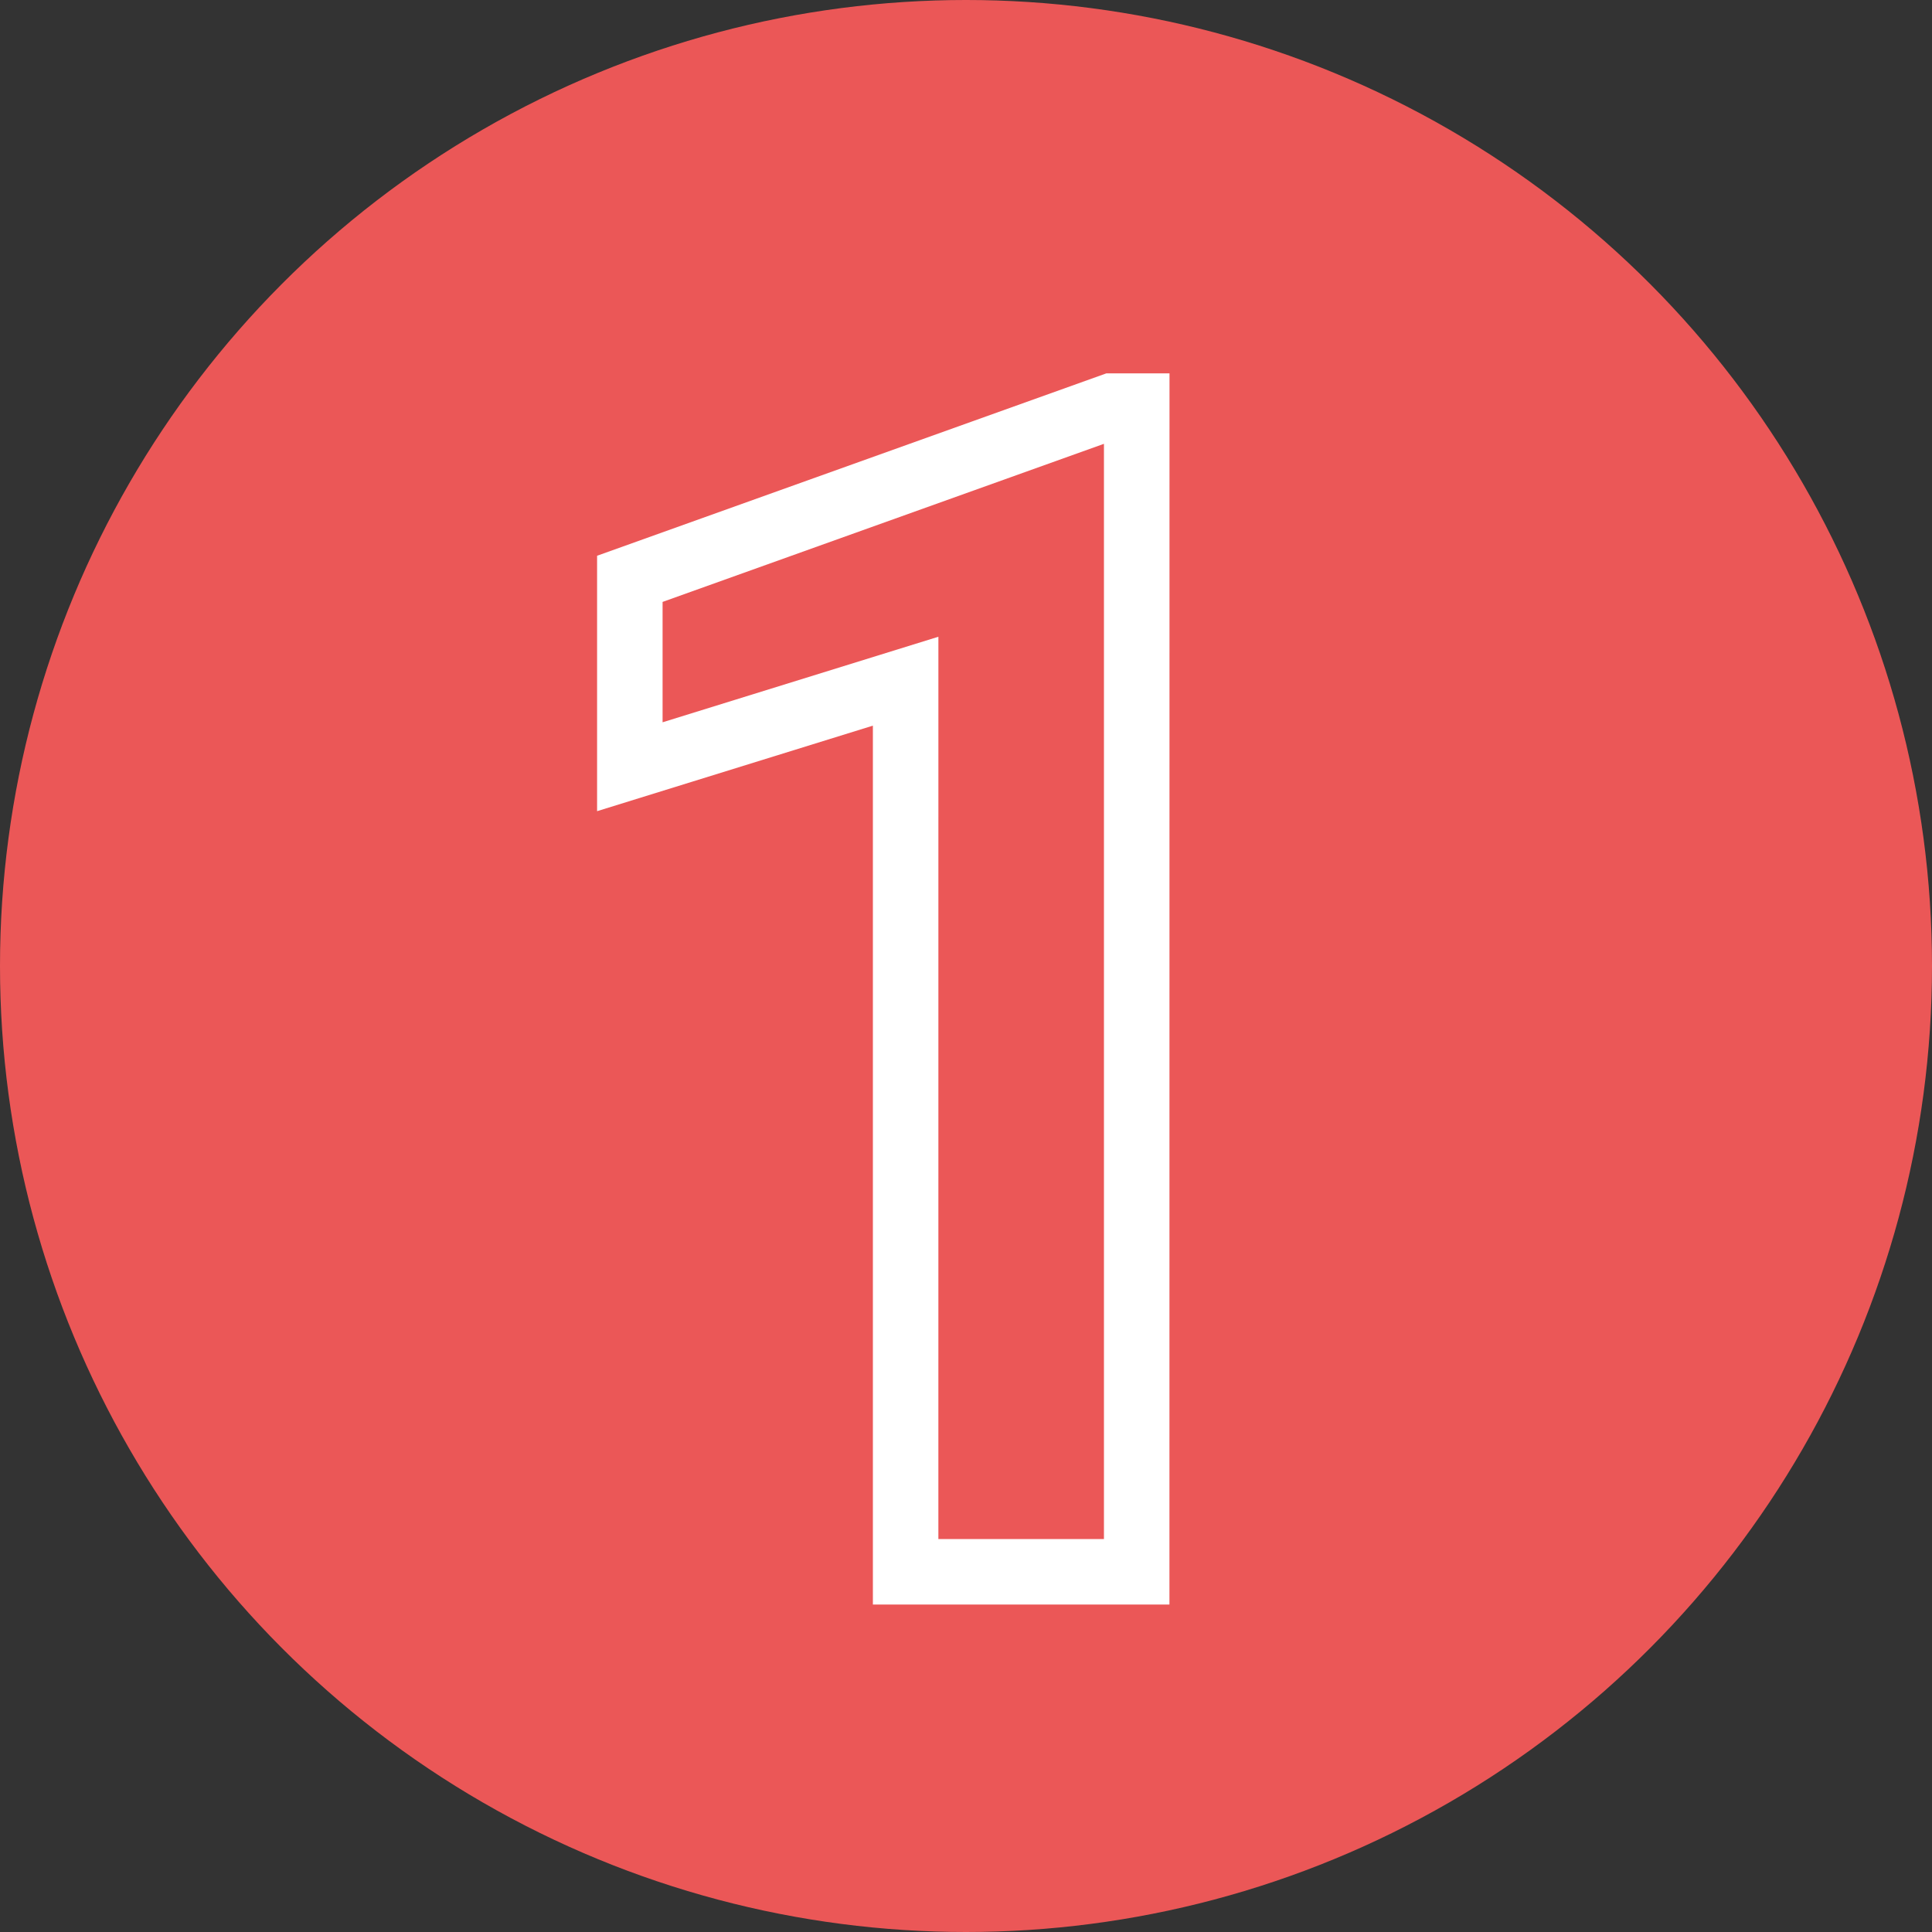
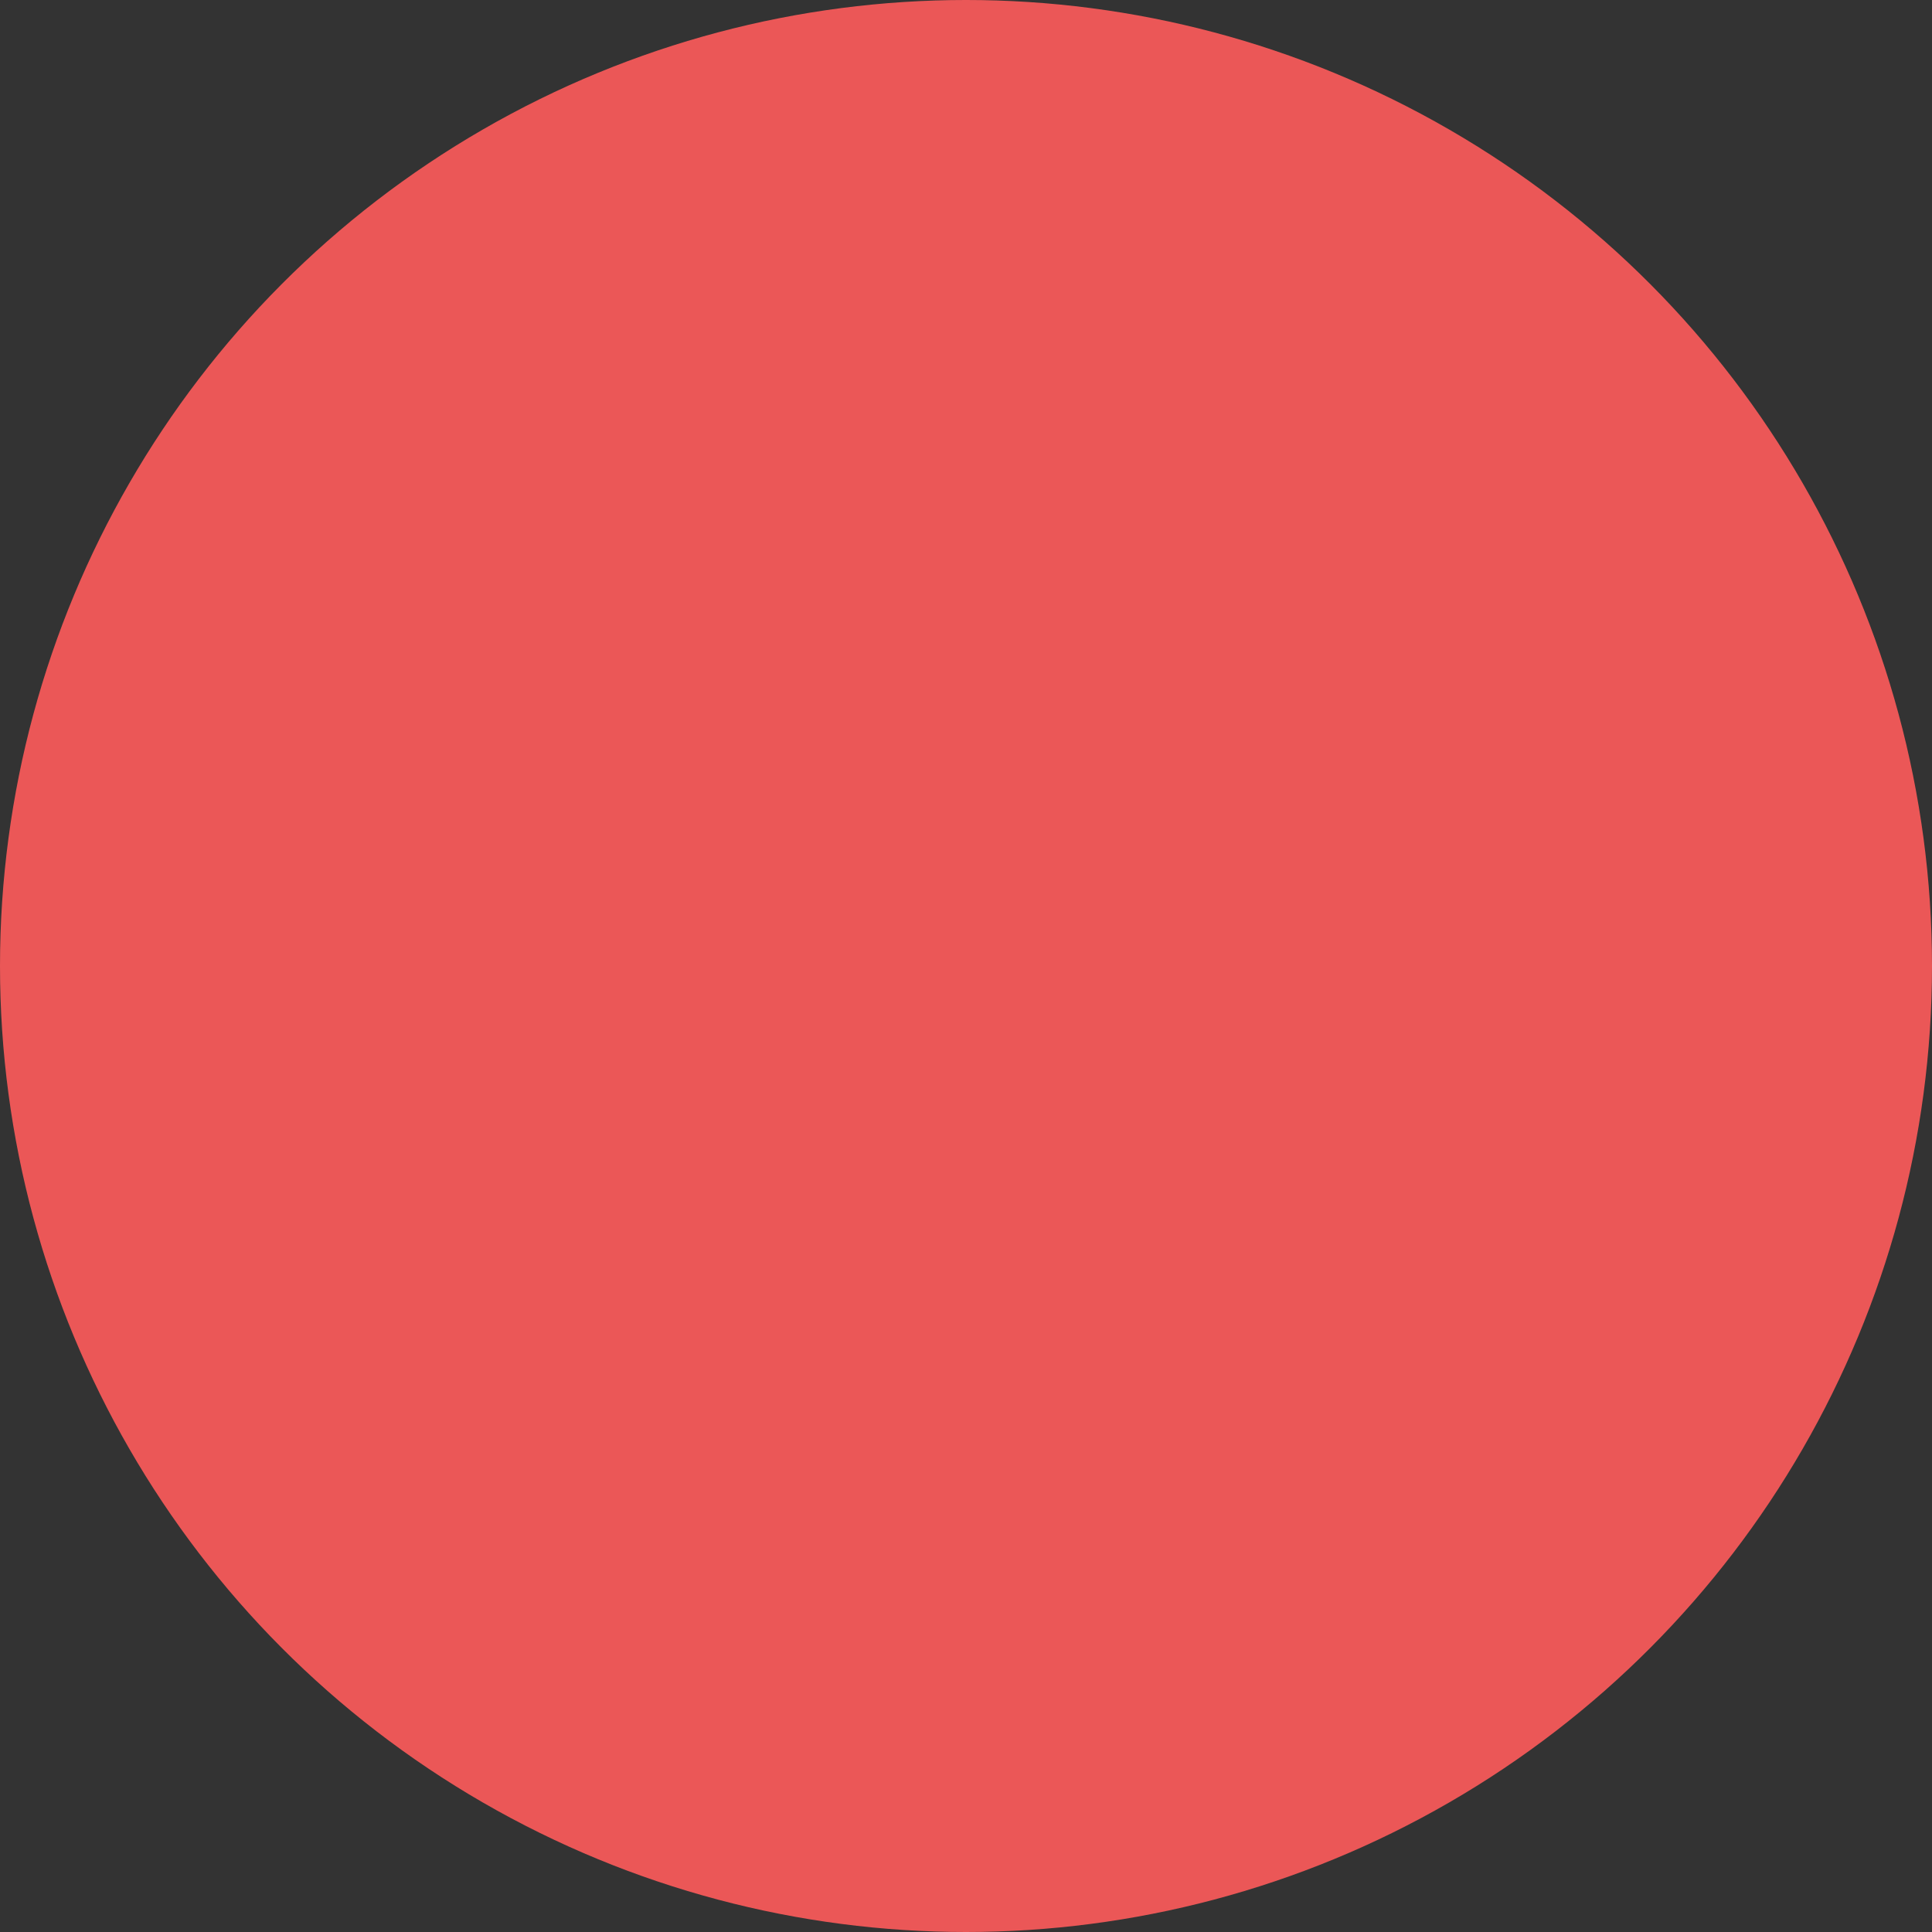
<svg xmlns="http://www.w3.org/2000/svg" width="118" height="118" viewBox="0 0 118 118">
  <rect x="0" y="0" width="118" height="118" fill="#333333" stroke="none" />
  <g transform="translate(-168 -161)">
    <circle cx="59" cy="59" r="59" transform="translate(168 161)" fill="#eb5757" />
-     <path d="M45.425,97H27.313V43.32L10.468,48.544v-15.6l31.1-11.139h3.861ZM31.313,93H41.425V26.107L14.468,35.763v7.352l16.846-5.225Z" transform="translate(194 162)" fill="#fff" />
  </g>
</svg>